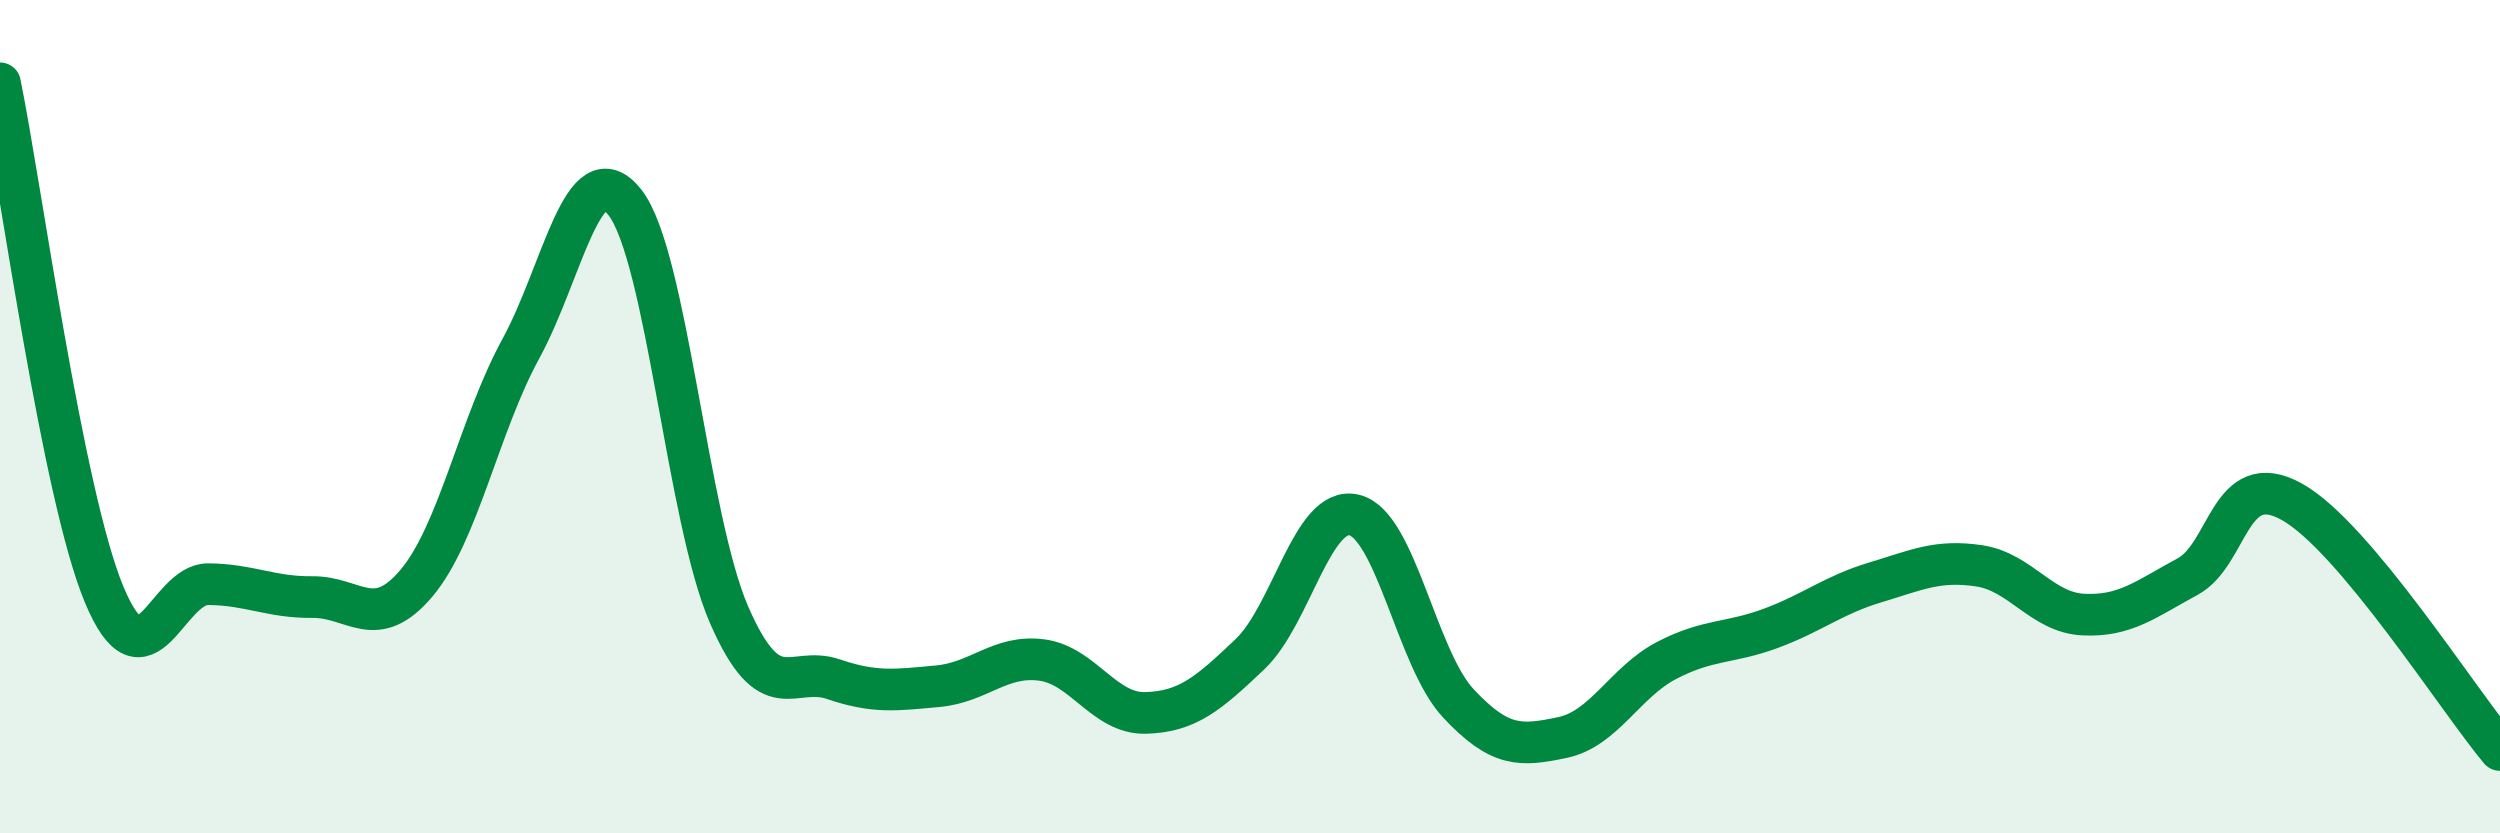
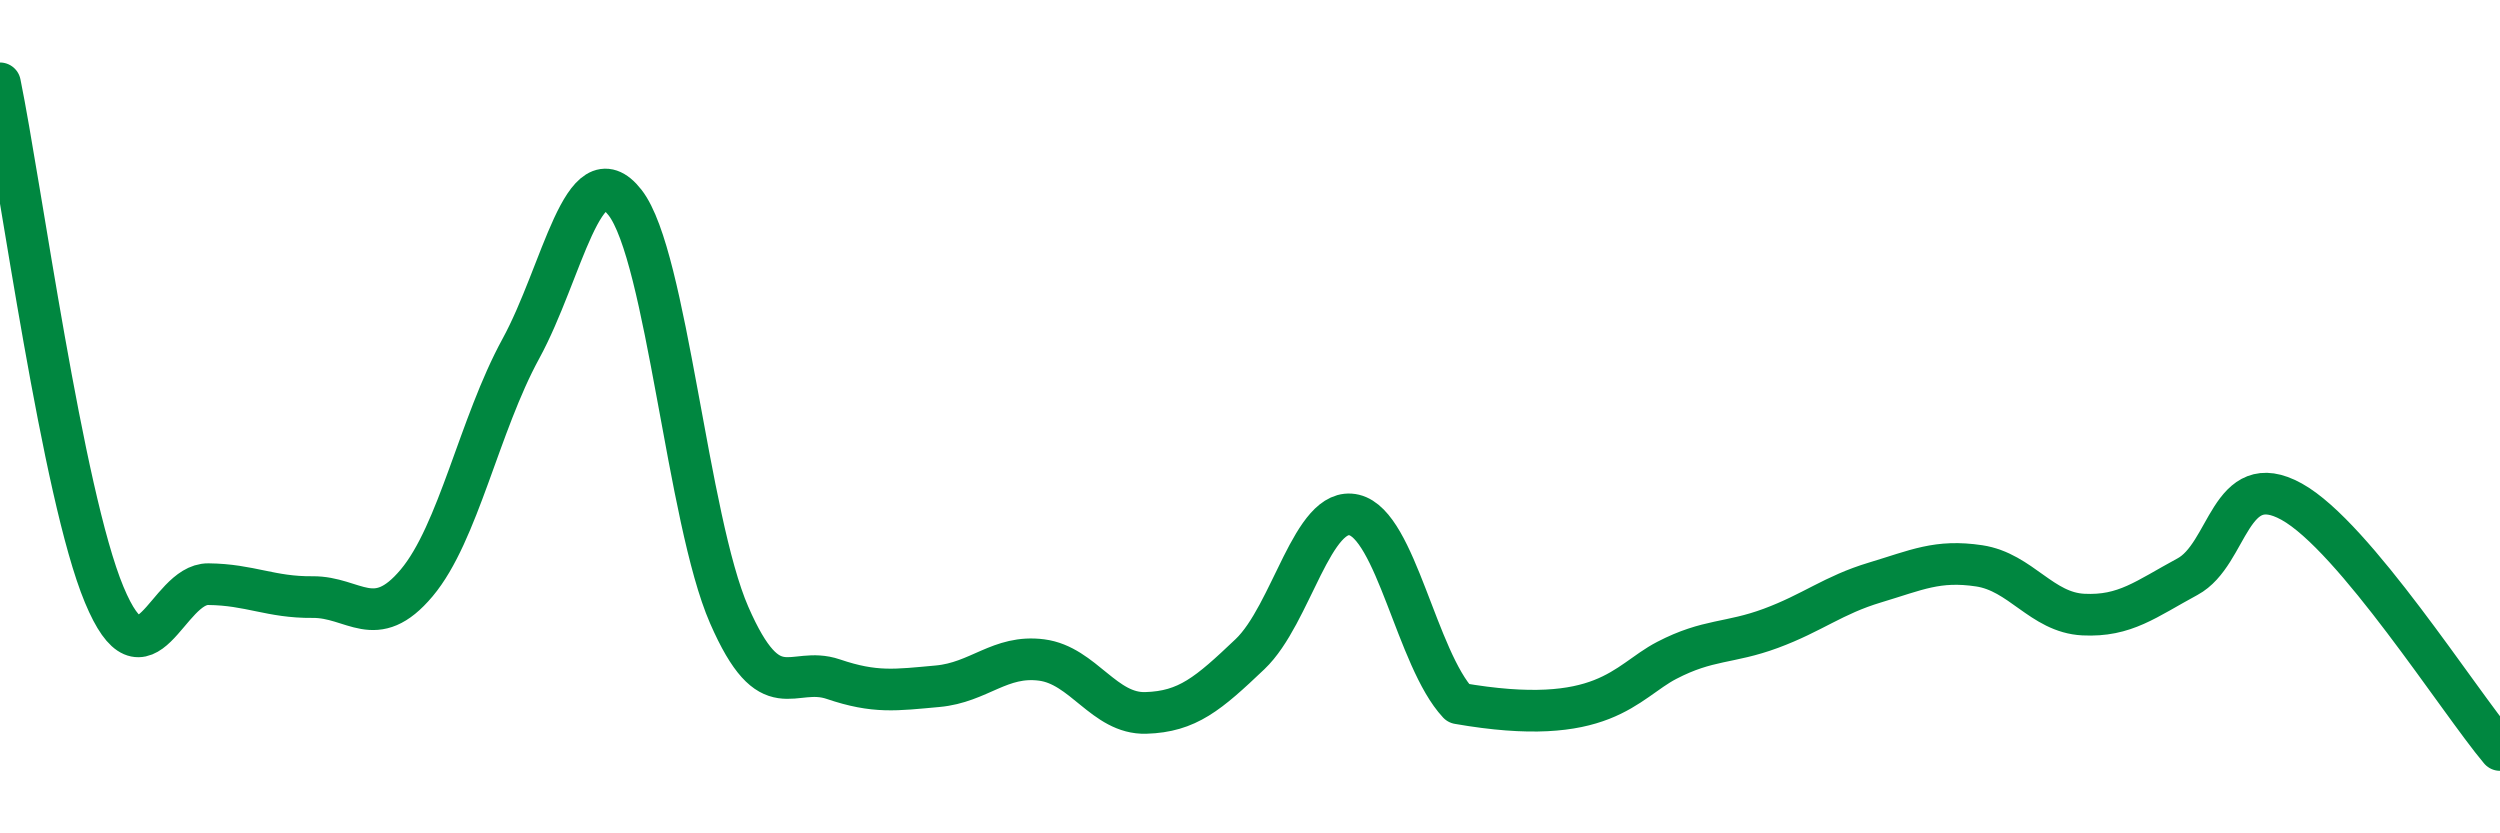
<svg xmlns="http://www.w3.org/2000/svg" width="60" height="20" viewBox="0 0 60 20">
-   <path d="M 0,2 C 0.5,4.45 1.5,11.87 2.5,14.27 C 3.5,16.67 4,14.01 5,14.02 C 6,14.03 6.5,14.34 7.5,14.33 C 8.5,14.32 9,15.18 10,13.99 C 11,12.8 11.5,10.2 12.5,8.37 C 13.5,6.54 14,3.58 15,4.86 C 16,6.14 16.5,12.47 17.5,14.76 C 18.5,17.05 19,15.96 20,16.3 C 21,16.64 21.5,16.56 22.5,16.47 C 23.5,16.38 24,15.71 25,15.84 C 26,15.97 26.5,17.14 27.5,17.11 C 28.5,17.08 29,16.65 30,15.7 C 31,14.75 31.5,12.12 32.5,12.36 C 33.5,12.6 34,15.81 35,16.88 C 36,17.95 36.5,17.91 37.5,17.7 C 38.5,17.49 39,16.37 40,15.85 C 41,15.33 41.5,15.45 42.5,15.08 C 43.5,14.71 44,14.28 45,13.98 C 46,13.68 46.5,13.43 47.5,13.58 C 48.5,13.73 49,14.7 50,14.75 C 51,14.8 51.5,14.38 52.5,13.84 C 53.5,13.3 53.5,11.21 55,12.04 C 56.5,12.87 59,16.81 60,18L60 20L0 20Z" fill="#008740" opacity="0.1" stroke-linecap="round" stroke-linejoin="round" />
-   <path d="M 0,2 C 0.5,4.45 1.5,11.87 2.5,14.27 C 3.5,16.67 4,14.01 5,14.02 C 6,14.03 6.5,14.34 7.5,14.33 C 8.5,14.32 9,15.18 10,13.99 C 11,12.8 11.5,10.2 12.5,8.37 C 13.5,6.54 14,3.58 15,4.86 C 16,6.14 16.5,12.47 17.5,14.76 C 18.5,17.05 19,15.96 20,16.3 C 21,16.64 21.5,16.56 22.5,16.47 C 23.5,16.38 24,15.71 25,15.84 C 26,15.97 26.5,17.14 27.5,17.11 C 28.5,17.08 29,16.65 30,15.7 C 31,14.75 31.5,12.12 32.5,12.36 C 33.5,12.6 34,15.81 35,16.88 C 36,17.95 36.5,17.91 37.5,17.7 C 38.5,17.49 39,16.37 40,15.85 C 41,15.33 41.5,15.45 42.5,15.08 C 43.5,14.71 44,14.28 45,13.98 C 46,13.68 46.5,13.43 47.5,13.58 C 48.5,13.73 49,14.7 50,14.75 C 51,14.8 51.5,14.38 52.5,13.84 C 53.5,13.3 53.5,11.21 55,12.04 C 56.5,12.87 59,16.81 60,18" stroke="#008740" stroke-width="1" fill="none" stroke-linecap="round" stroke-linejoin="round" />
+   <path d="M 0,2 C 0.5,4.45 1.5,11.87 2.5,14.27 C 3.5,16.67 4,14.01 5,14.02 C 6,14.03 6.5,14.34 7.5,14.33 C 8.5,14.32 9,15.18 10,13.99 C 11,12.8 11.5,10.2 12.5,8.37 C 13.5,6.54 14,3.58 15,4.86 C 16,6.14 16.5,12.47 17.5,14.76 C 18.5,17.05 19,15.96 20,16.3 C 21,16.64 21.5,16.56 22.5,16.47 C 23.5,16.38 24,15.71 25,15.84 C 26,15.97 26.5,17.14 27.5,17.11 C 28.5,17.08 29,16.65 30,15.7 C 31,14.75 31.5,12.12 32.5,12.36 C 33.5,12.6 34,15.81 35,16.88 C 38.5,17.49 39,16.37 40,15.85 C 41,15.33 41.5,15.45 42.5,15.08 C 43.5,14.71 44,14.28 45,13.98 C 46,13.68 46.5,13.43 47.5,13.58 C 48.5,13.73 49,14.7 50,14.75 C 51,14.8 51.5,14.38 52.5,13.84 C 53.5,13.3 53.5,11.21 55,12.04 C 56.5,12.87 59,16.81 60,18" stroke="#008740" stroke-width="1" fill="none" stroke-linecap="round" stroke-linejoin="round" />
</svg>